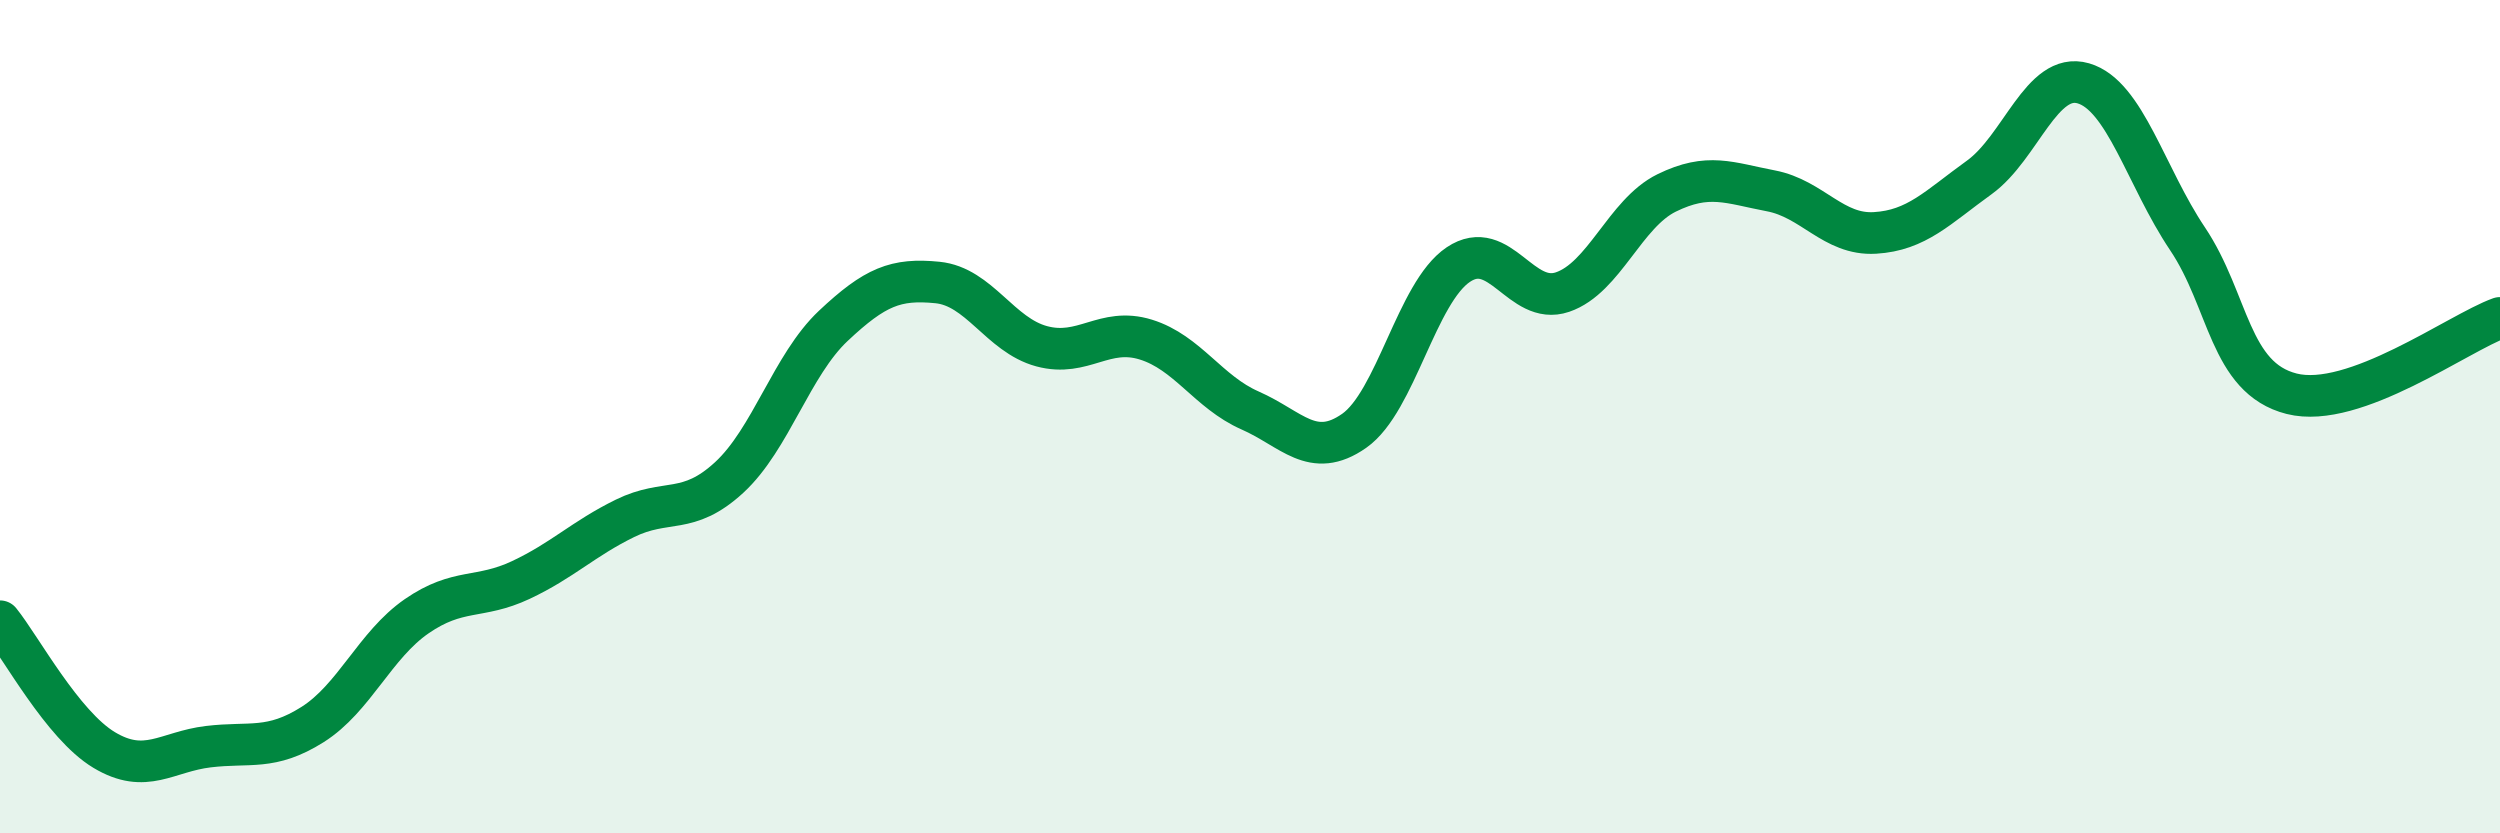
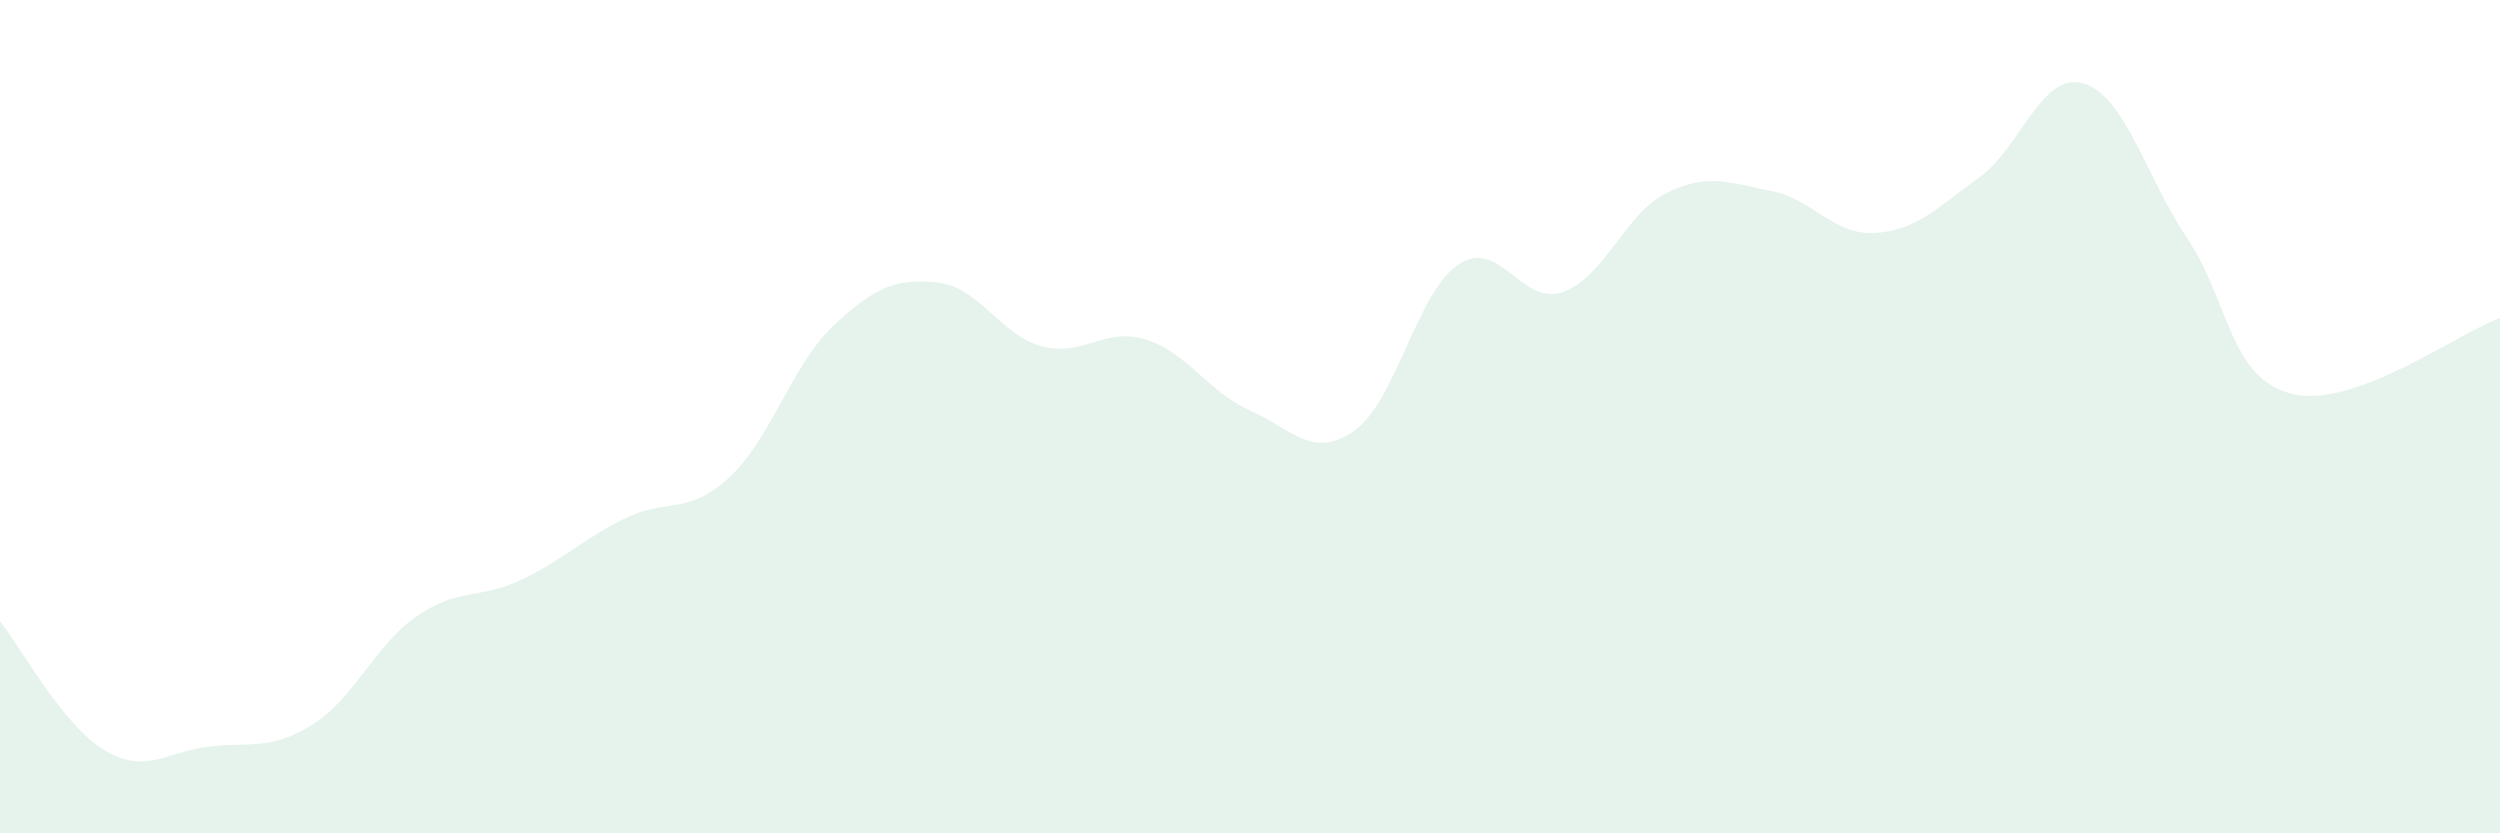
<svg xmlns="http://www.w3.org/2000/svg" width="60" height="20" viewBox="0 0 60 20">
  <path d="M 0,14.91 C 0.5,15.53 1.5,17.4 2.5,18 C 3.5,18.6 4,18.04 5,17.92 C 6,17.8 6.5,18.02 7.5,17.39 C 8.5,16.76 9,15.48 10,14.79 C 11,14.1 11.5,14.39 12.5,13.92 C 13.5,13.45 14,12.93 15,12.44 C 16,11.95 16.5,12.38 17.5,11.46 C 18.5,10.54 19,8.76 20,7.82 C 21,6.88 21.5,6.68 22.5,6.78 C 23.5,6.88 24,8.04 25,8.31 C 26,8.58 26.5,7.84 27.5,8.15 C 28.5,8.46 29,9.41 30,9.85 C 31,10.29 31.5,11.04 32.5,10.34 C 33.5,9.64 34,7.02 35,6.35 C 36,5.68 36.5,7.35 37.5,7.01 C 38.5,6.67 39,5.12 40,4.63 C 41,4.14 41.5,4.39 42.5,4.58 C 43.5,4.77 44,5.65 45,5.59 C 46,5.53 46.5,4.98 47.5,4.26 C 48.5,3.54 49,1.71 50,2 C 51,2.29 51.5,4.24 52.5,5.73 C 53.5,7.22 53.5,9.07 55,9.45 C 56.5,9.83 59,7.99 60,7.63L60 20L0 20Z" fill="#008740" opacity="0.1" stroke-linecap="round" stroke-linejoin="round" />
-   <path d="M 0,14.91 C 0.5,15.53 1.5,17.4 2.5,18 C 3.5,18.6 4,18.04 5,17.92 C 6,17.8 6.5,18.02 7.5,17.39 C 8.5,16.76 9,15.48 10,14.79 C 11,14.1 11.5,14.39 12.5,13.92 C 13.5,13.45 14,12.93 15,12.44 C 16,11.95 16.5,12.38 17.5,11.46 C 18.5,10.54 19,8.76 20,7.82 C 21,6.88 21.5,6.68 22.5,6.78 C 23.5,6.88 24,8.04 25,8.31 C 26,8.58 26.5,7.84 27.5,8.15 C 28.5,8.46 29,9.41 30,9.85 C 31,10.29 31.5,11.04 32.5,10.34 C 33.5,9.64 34,7.02 35,6.35 C 36,5.68 36.5,7.35 37.5,7.01 C 38.5,6.67 39,5.12 40,4.63 C 41,4.14 41.5,4.39 42.5,4.58 C 43.5,4.77 44,5.65 45,5.59 C 46,5.53 46.5,4.98 47.5,4.26 C 48.5,3.54 49,1.71 50,2 C 51,2.29 51.5,4.24 52.5,5.73 C 53.5,7.22 53.5,9.07 55,9.45 C 56.5,9.83 59,7.99 60,7.63" stroke="#008740" stroke-width="1" fill="none" stroke-linecap="round" stroke-linejoin="round" />
</svg>